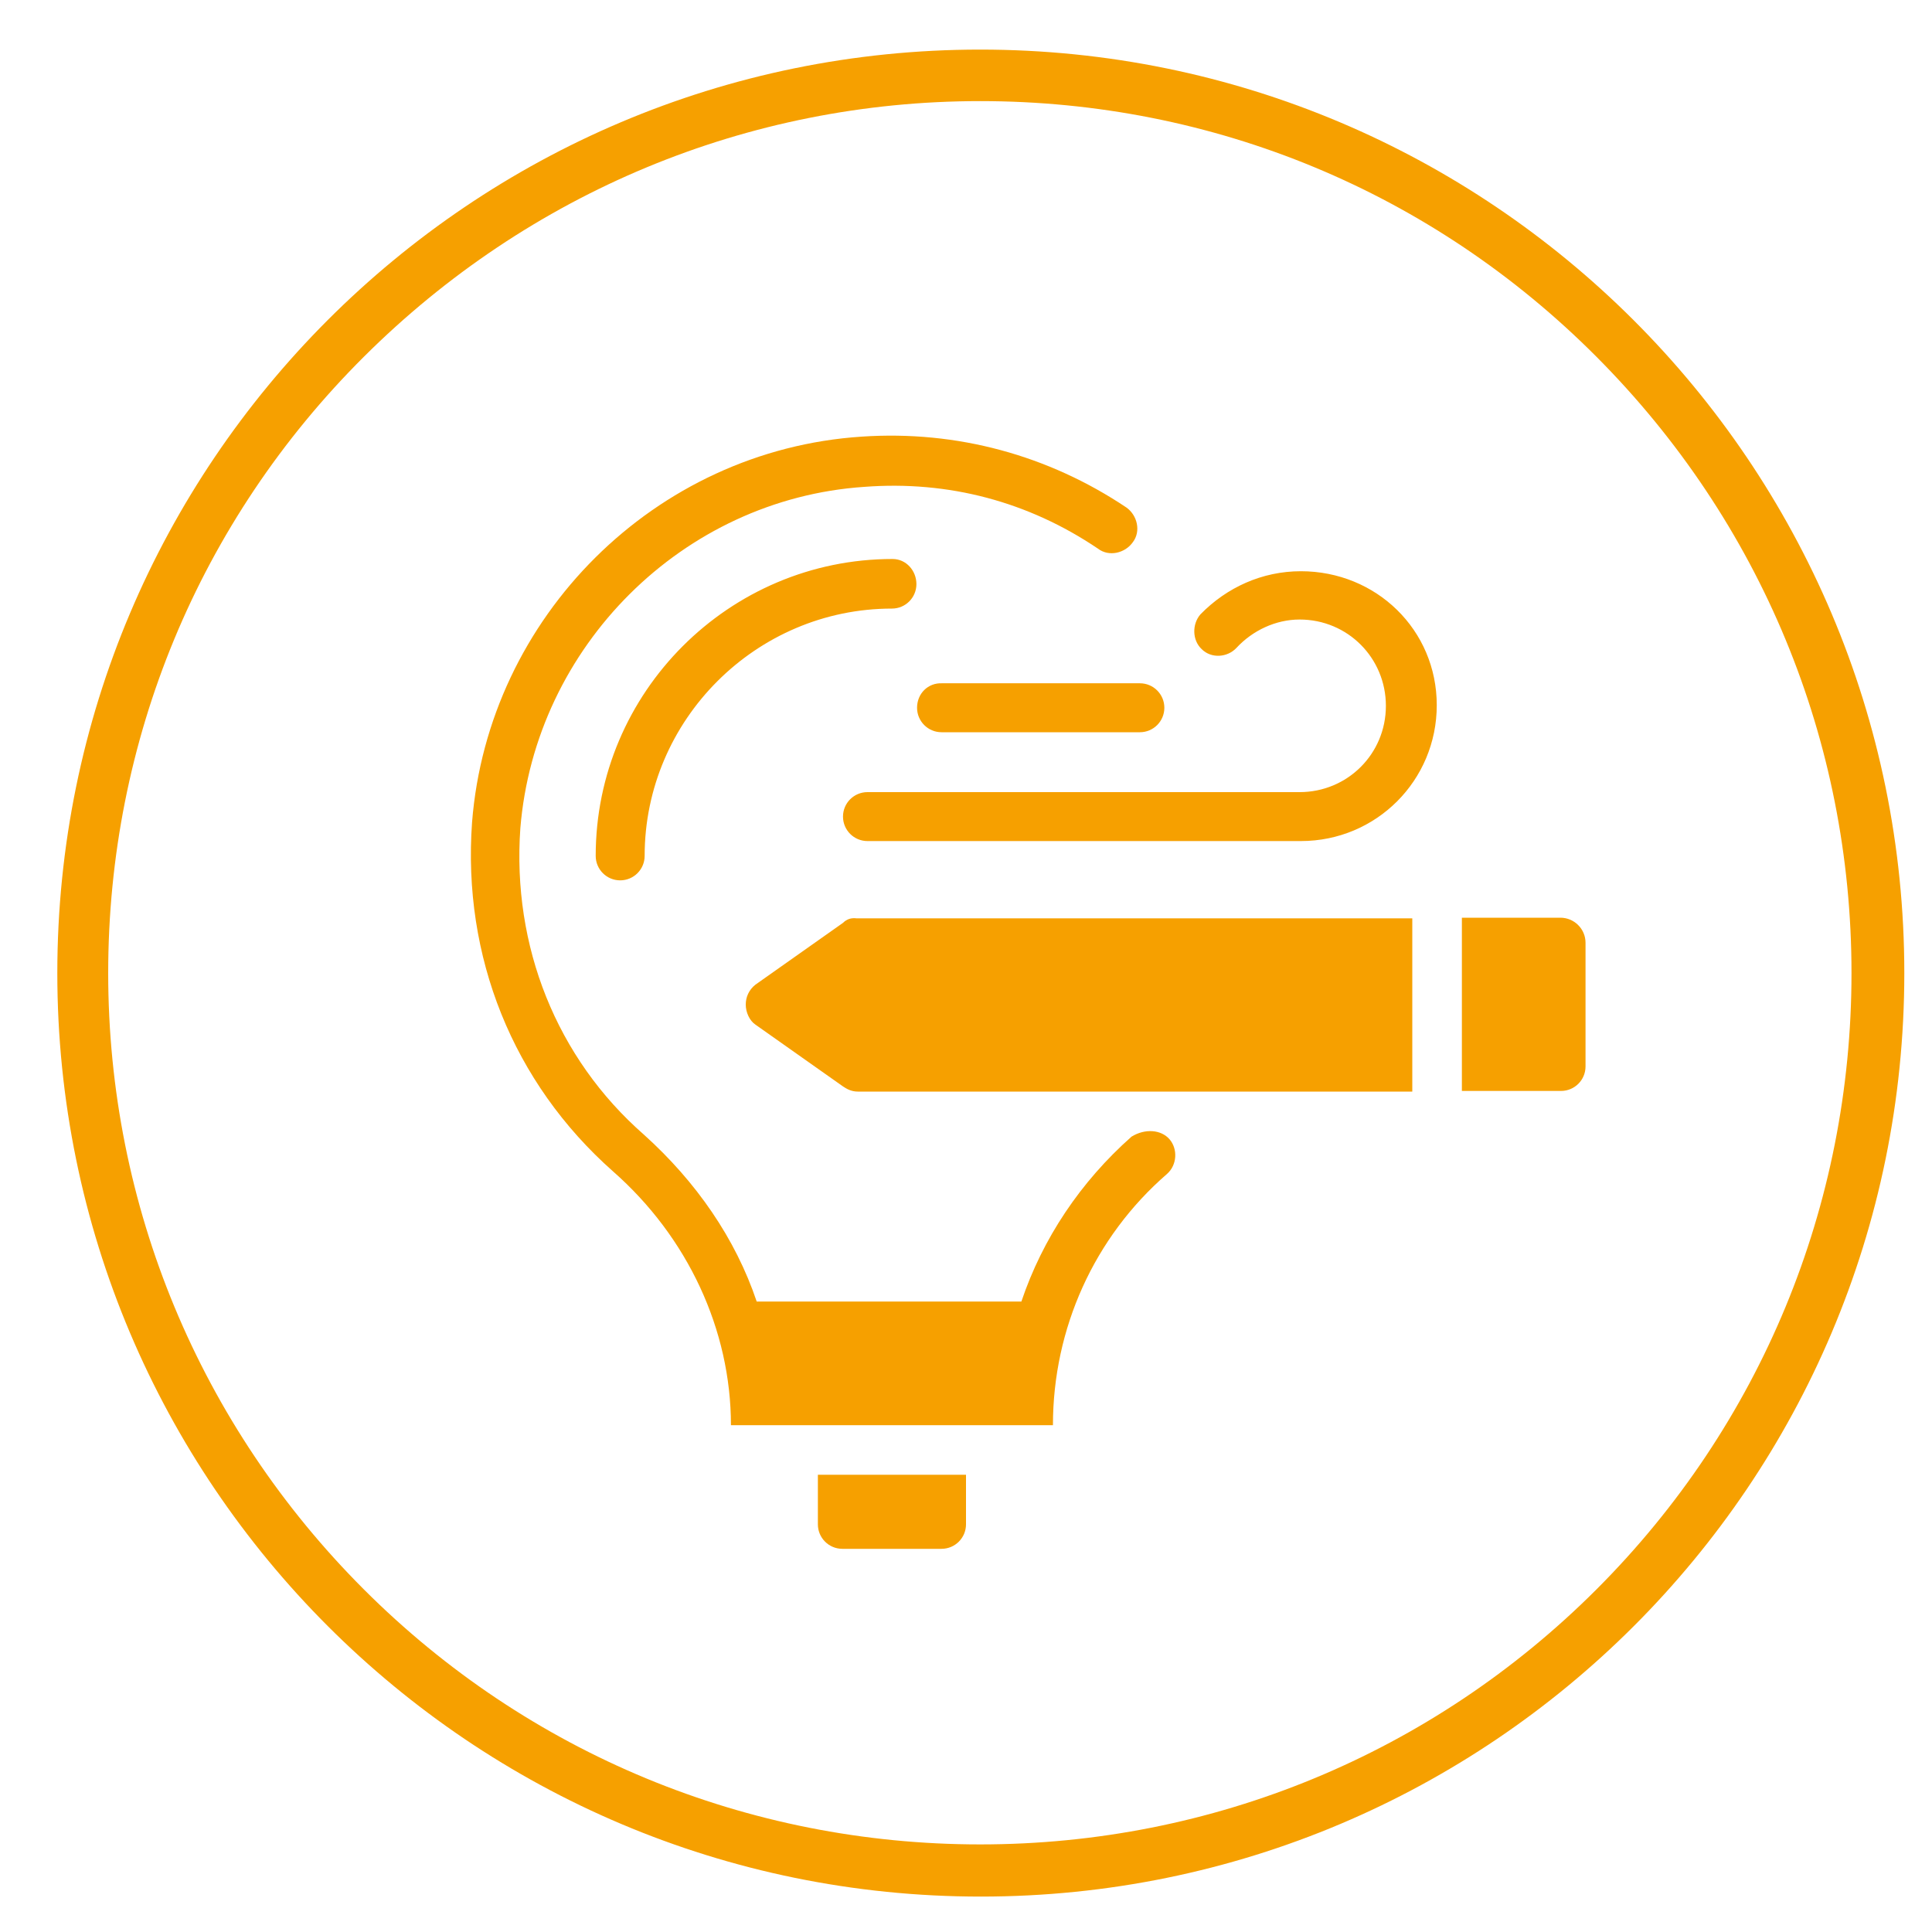
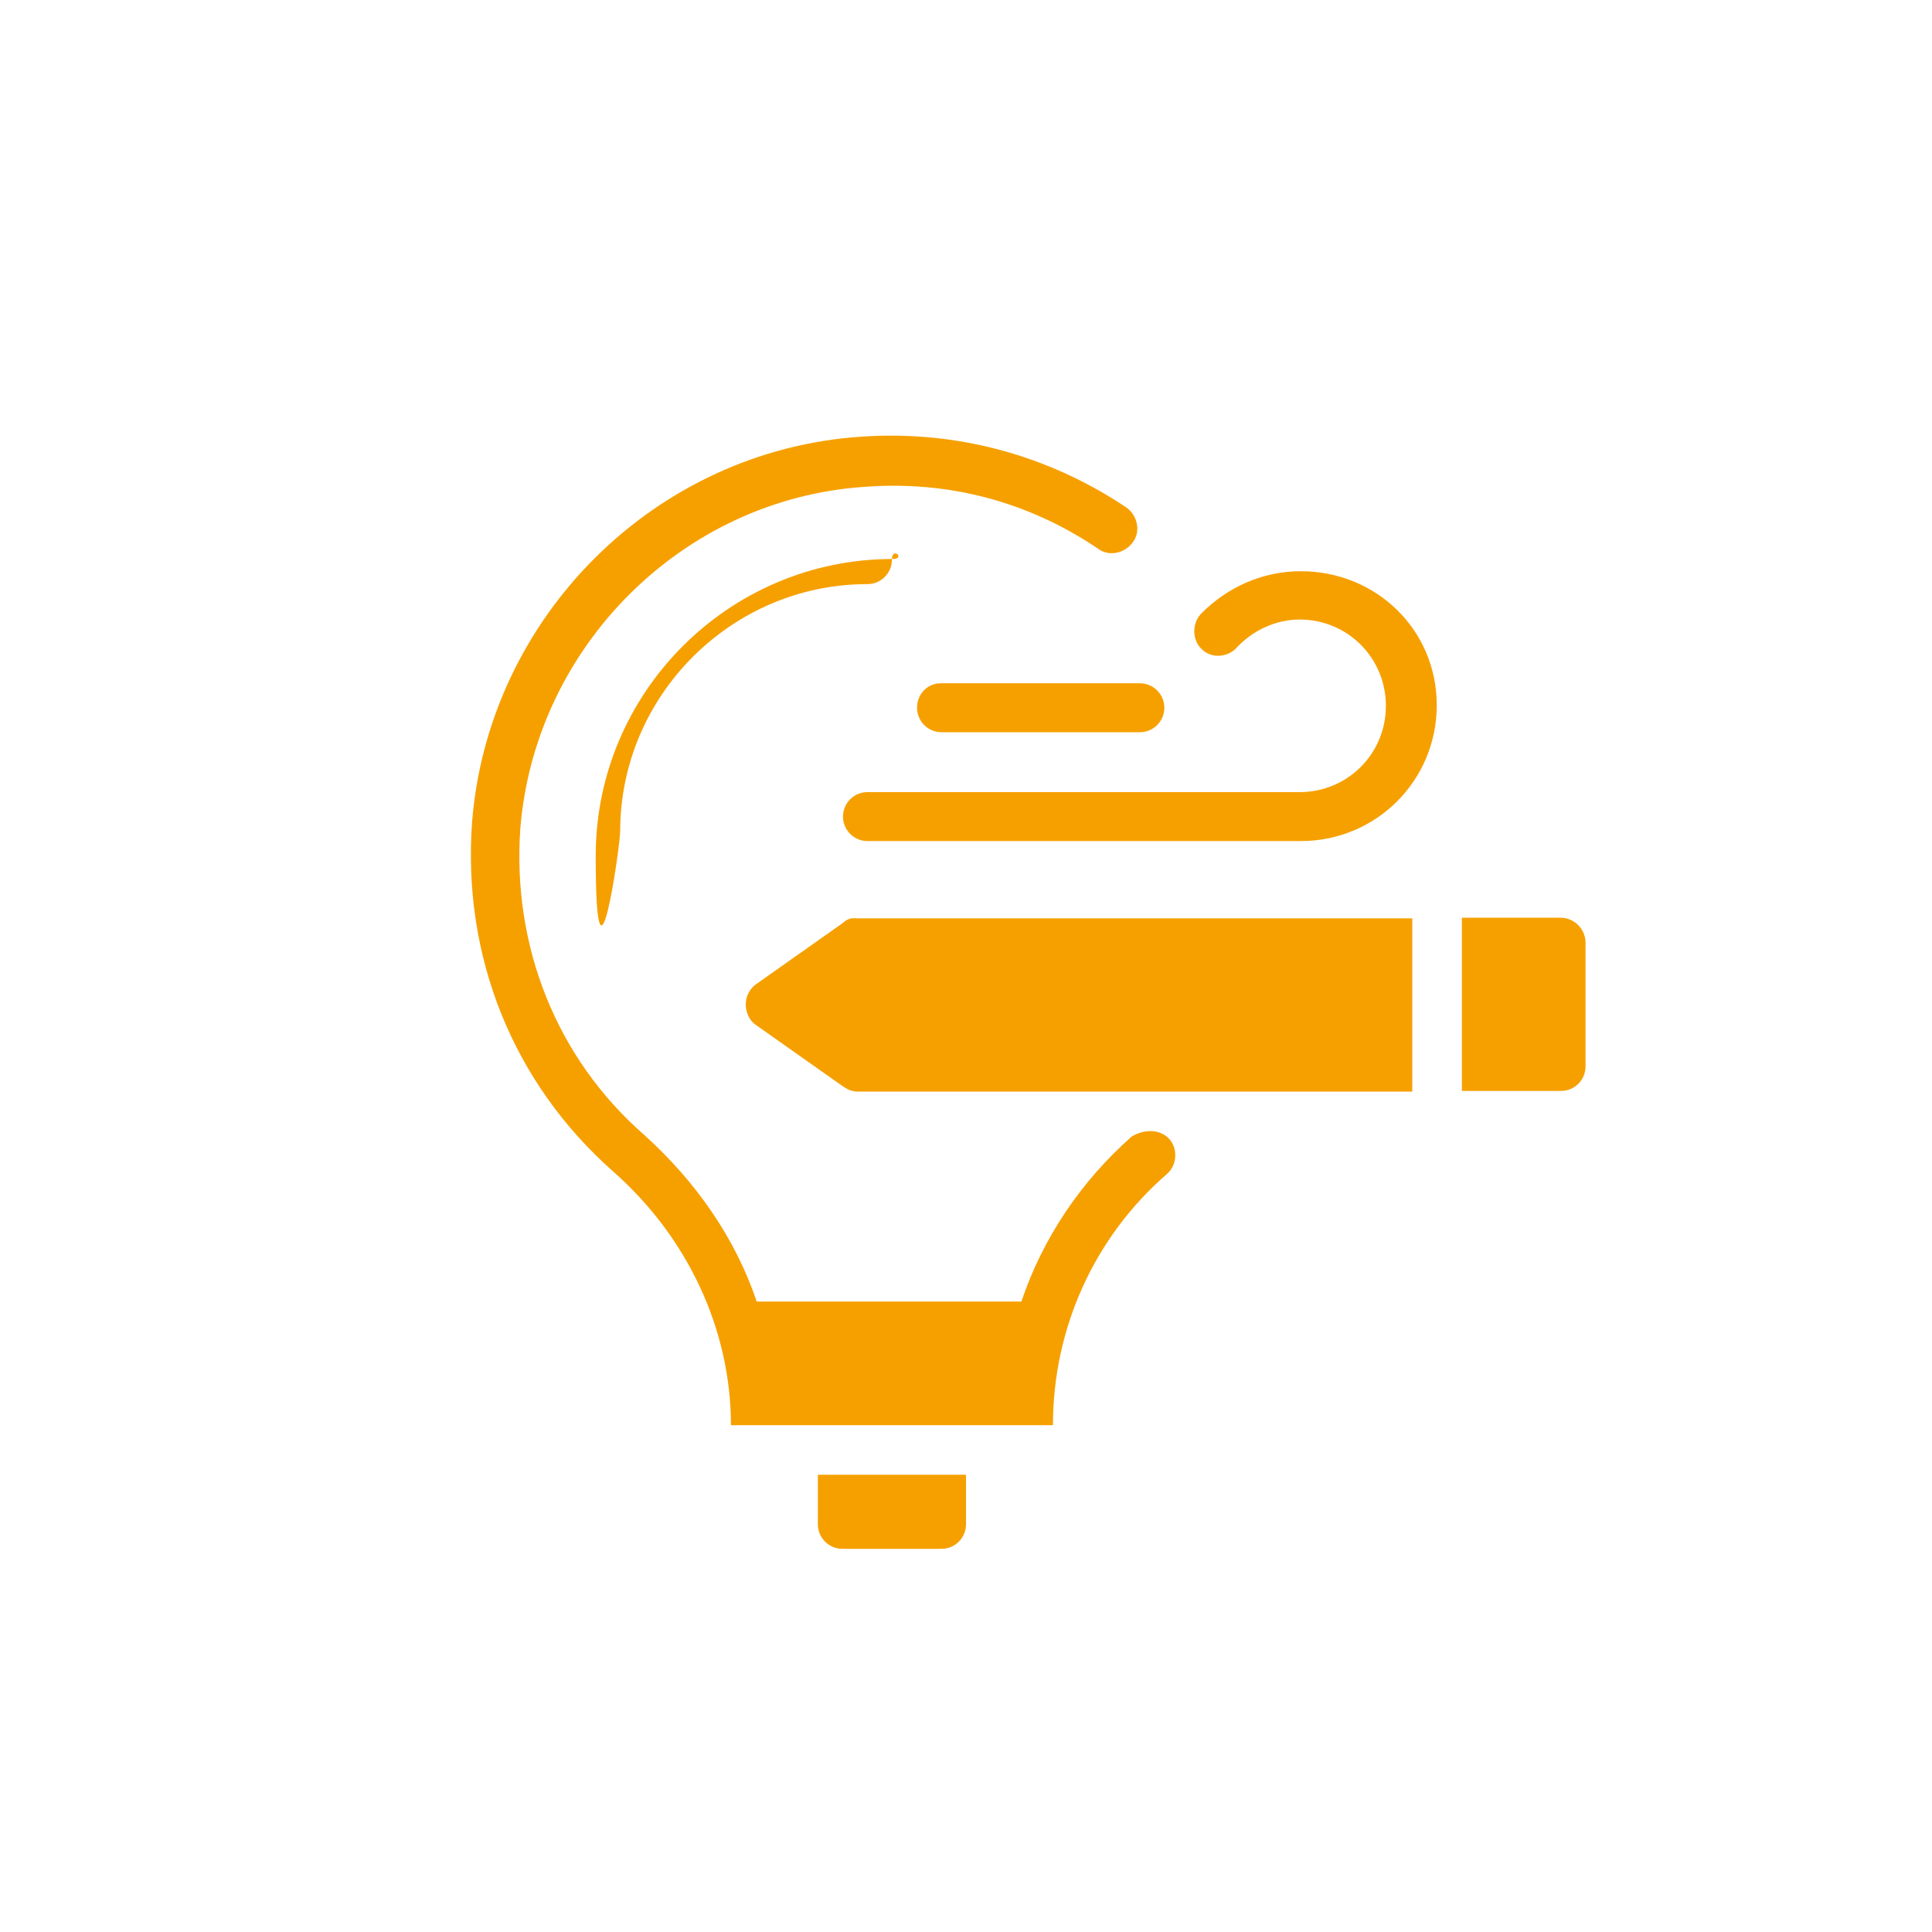
<svg xmlns="http://www.w3.org/2000/svg" version="1.1" id="Ebene_1" x="0px" y="0px" viewBox="0 0 300 300" style="enable-background:new 0 0 300 300;" xml:space="preserve">
  <style type="text/css"> .st0{fill:#F6A000;} </style>
-   <path class="st0" d="M152.2,15.7c36.2,0,70.2,14.1,95.7,39.7s39.6,59.6,39.6,95.7s-14.1,70.2-39.6,95.7s-59.6,39.6-95.7,39.6 S82,272.3,56.5,246.8s-39.7-59.6-39.7-95.7s14.1-70.2,39.7-95.7S116.1,15.7,152.2,15.7 M152.2,7.7C73.1,7.7,8.9,71.9,8.9,151.1 s64.2,143.4,143.4,143.4s143.4-64.2,143.4-143.4S231.4,7.7,152.2,7.7L152.2,7.7z" />
-   <path class="st0" d="M181.6,176.9c1.3,1.5,1.2,4-0.4,5.4c-11.3,9.8-17.7,24-17.7,39h-50c0-14.8-6.7-29.2-18.3-39.4 c-15.6-13.8-23.4-33.4-21.9-54.2c2.5-31.9,28.4-57.8,60.5-59.9c14.8-1,29,2.9,41.1,11c1.7,1.2,2.3,3.7,1,5.4c-1.2,1.7-3.7,2.3-5.4,1 c-10.8-7.3-23.2-10.6-36.3-9.6c-28.2,1.9-51.1,24.8-53.4,53c-1.3,18.3,5.6,35.7,19.2,47.6c8.1,7.3,14.2,16.1,17.5,25.9h41.1 c3.3-9.8,9.2-18.6,17.1-25.6C177.8,175.2,180.3,175.4,181.6,176.9L181.6,176.9z M127,236.7c0,2.1,1.7,3.8,3.8,3.8h15.4 c2.1,0,3.8-1.7,3.8-3.8V229H127V236.7z M130.9,143.3l-13.6,9.6c-1,0.8-1.5,1.9-1.5,3.1c0,1.2,0.6,2.5,1.5,3.1l13.6,9.6 c0.6,0.4,1.3,0.8,2.3,0.8h86.1v-26.9H133C132.2,142.5,131.5,142.7,130.9,143.3L130.9,143.3z M242.3,142.5H227v26.9h15.4 c2.1,0,3.8-1.7,3.8-3.8v-19.2C246.2,144.2,244.4,142.5,242.3,142.5z M138.6,86.8c-25.4,0-46.1,20.7-46.1,46.1c0,2.1,1.7,3.8,3.8,3.8 s3.8-1.7,3.8-3.8c0-21.1,17.3-38.4,38.4-38.4c2.1,0,3.8-1.7,3.8-3.8S140.7,86.8,138.6,86.8z M202,88.7c-6,0-11.5,2.5-15.6,6.7 c-1.3,1.5-1.3,4,0.2,5.4c1.5,1.5,4,1.3,5.4-0.2c2.5-2.7,6.1-4.4,9.8-4.4c7.5,0,13.4,6,13.4,13.4c0,7.5-6,13.4-13.4,13.4h-67.1 c-2.1,0-3.8,1.7-3.8,3.8c0,2.1,1.7,3.8,3.8,3.8H202c11.7,0,21.1-9.4,21.1-21.1S213.7,88.7,202,88.7L202,88.7z M142.4,109.9 c0,2.1,1.7,3.8,3.8,3.8H177c2.1,0,3.8-1.7,3.8-3.8s-1.7-3.8-3.8-3.8h-30.7C144.1,106,142.4,107.7,142.4,109.9z" />
+   <path class="st0" d="M181.6,176.9c1.3,1.5,1.2,4-0.4,5.4c-11.3,9.8-17.7,24-17.7,39h-50c0-14.8-6.7-29.2-18.3-39.4 c-15.6-13.8-23.4-33.4-21.9-54.2c2.5-31.9,28.4-57.8,60.5-59.9c14.8-1,29,2.9,41.1,11c1.7,1.2,2.3,3.7,1,5.4c-1.2,1.7-3.7,2.3-5.4,1 c-10.8-7.3-23.2-10.6-36.3-9.6c-28.2,1.9-51.1,24.8-53.4,53c-1.3,18.3,5.6,35.7,19.2,47.6c8.1,7.3,14.2,16.1,17.5,25.9h41.1 c3.3-9.8,9.2-18.6,17.1-25.6C177.8,175.2,180.3,175.4,181.6,176.9L181.6,176.9z M127,236.7c0,2.1,1.7,3.8,3.8,3.8h15.4 c2.1,0,3.8-1.7,3.8-3.8V229H127V236.7z M130.9,143.3l-13.6,9.6c-1,0.8-1.5,1.9-1.5,3.1c0,1.2,0.6,2.5,1.5,3.1l13.6,9.6 c0.6,0.4,1.3,0.8,2.3,0.8h86.1v-26.9H133C132.2,142.5,131.5,142.7,130.9,143.3L130.9,143.3z M242.3,142.5H227v26.9h15.4 c2.1,0,3.8-1.7,3.8-3.8v-19.2C246.2,144.2,244.4,142.5,242.3,142.5z M138.6,86.8c-25.4,0-46.1,20.7-46.1,46.1s3.8-1.7,3.8-3.8c0-21.1,17.3-38.4,38.4-38.4c2.1,0,3.8-1.7,3.8-3.8S140.7,86.8,138.6,86.8z M202,88.7c-6,0-11.5,2.5-15.6,6.7 c-1.3,1.5-1.3,4,0.2,5.4c1.5,1.5,4,1.3,5.4-0.2c2.5-2.7,6.1-4.4,9.8-4.4c7.5,0,13.4,6,13.4,13.4c0,7.5-6,13.4-13.4,13.4h-67.1 c-2.1,0-3.8,1.7-3.8,3.8c0,2.1,1.7,3.8,3.8,3.8H202c11.7,0,21.1-9.4,21.1-21.1S213.7,88.7,202,88.7L202,88.7z M142.4,109.9 c0,2.1,1.7,3.8,3.8,3.8H177c2.1,0,3.8-1.7,3.8-3.8s-1.7-3.8-3.8-3.8h-30.7C144.1,106,142.4,107.7,142.4,109.9z" />
</svg>